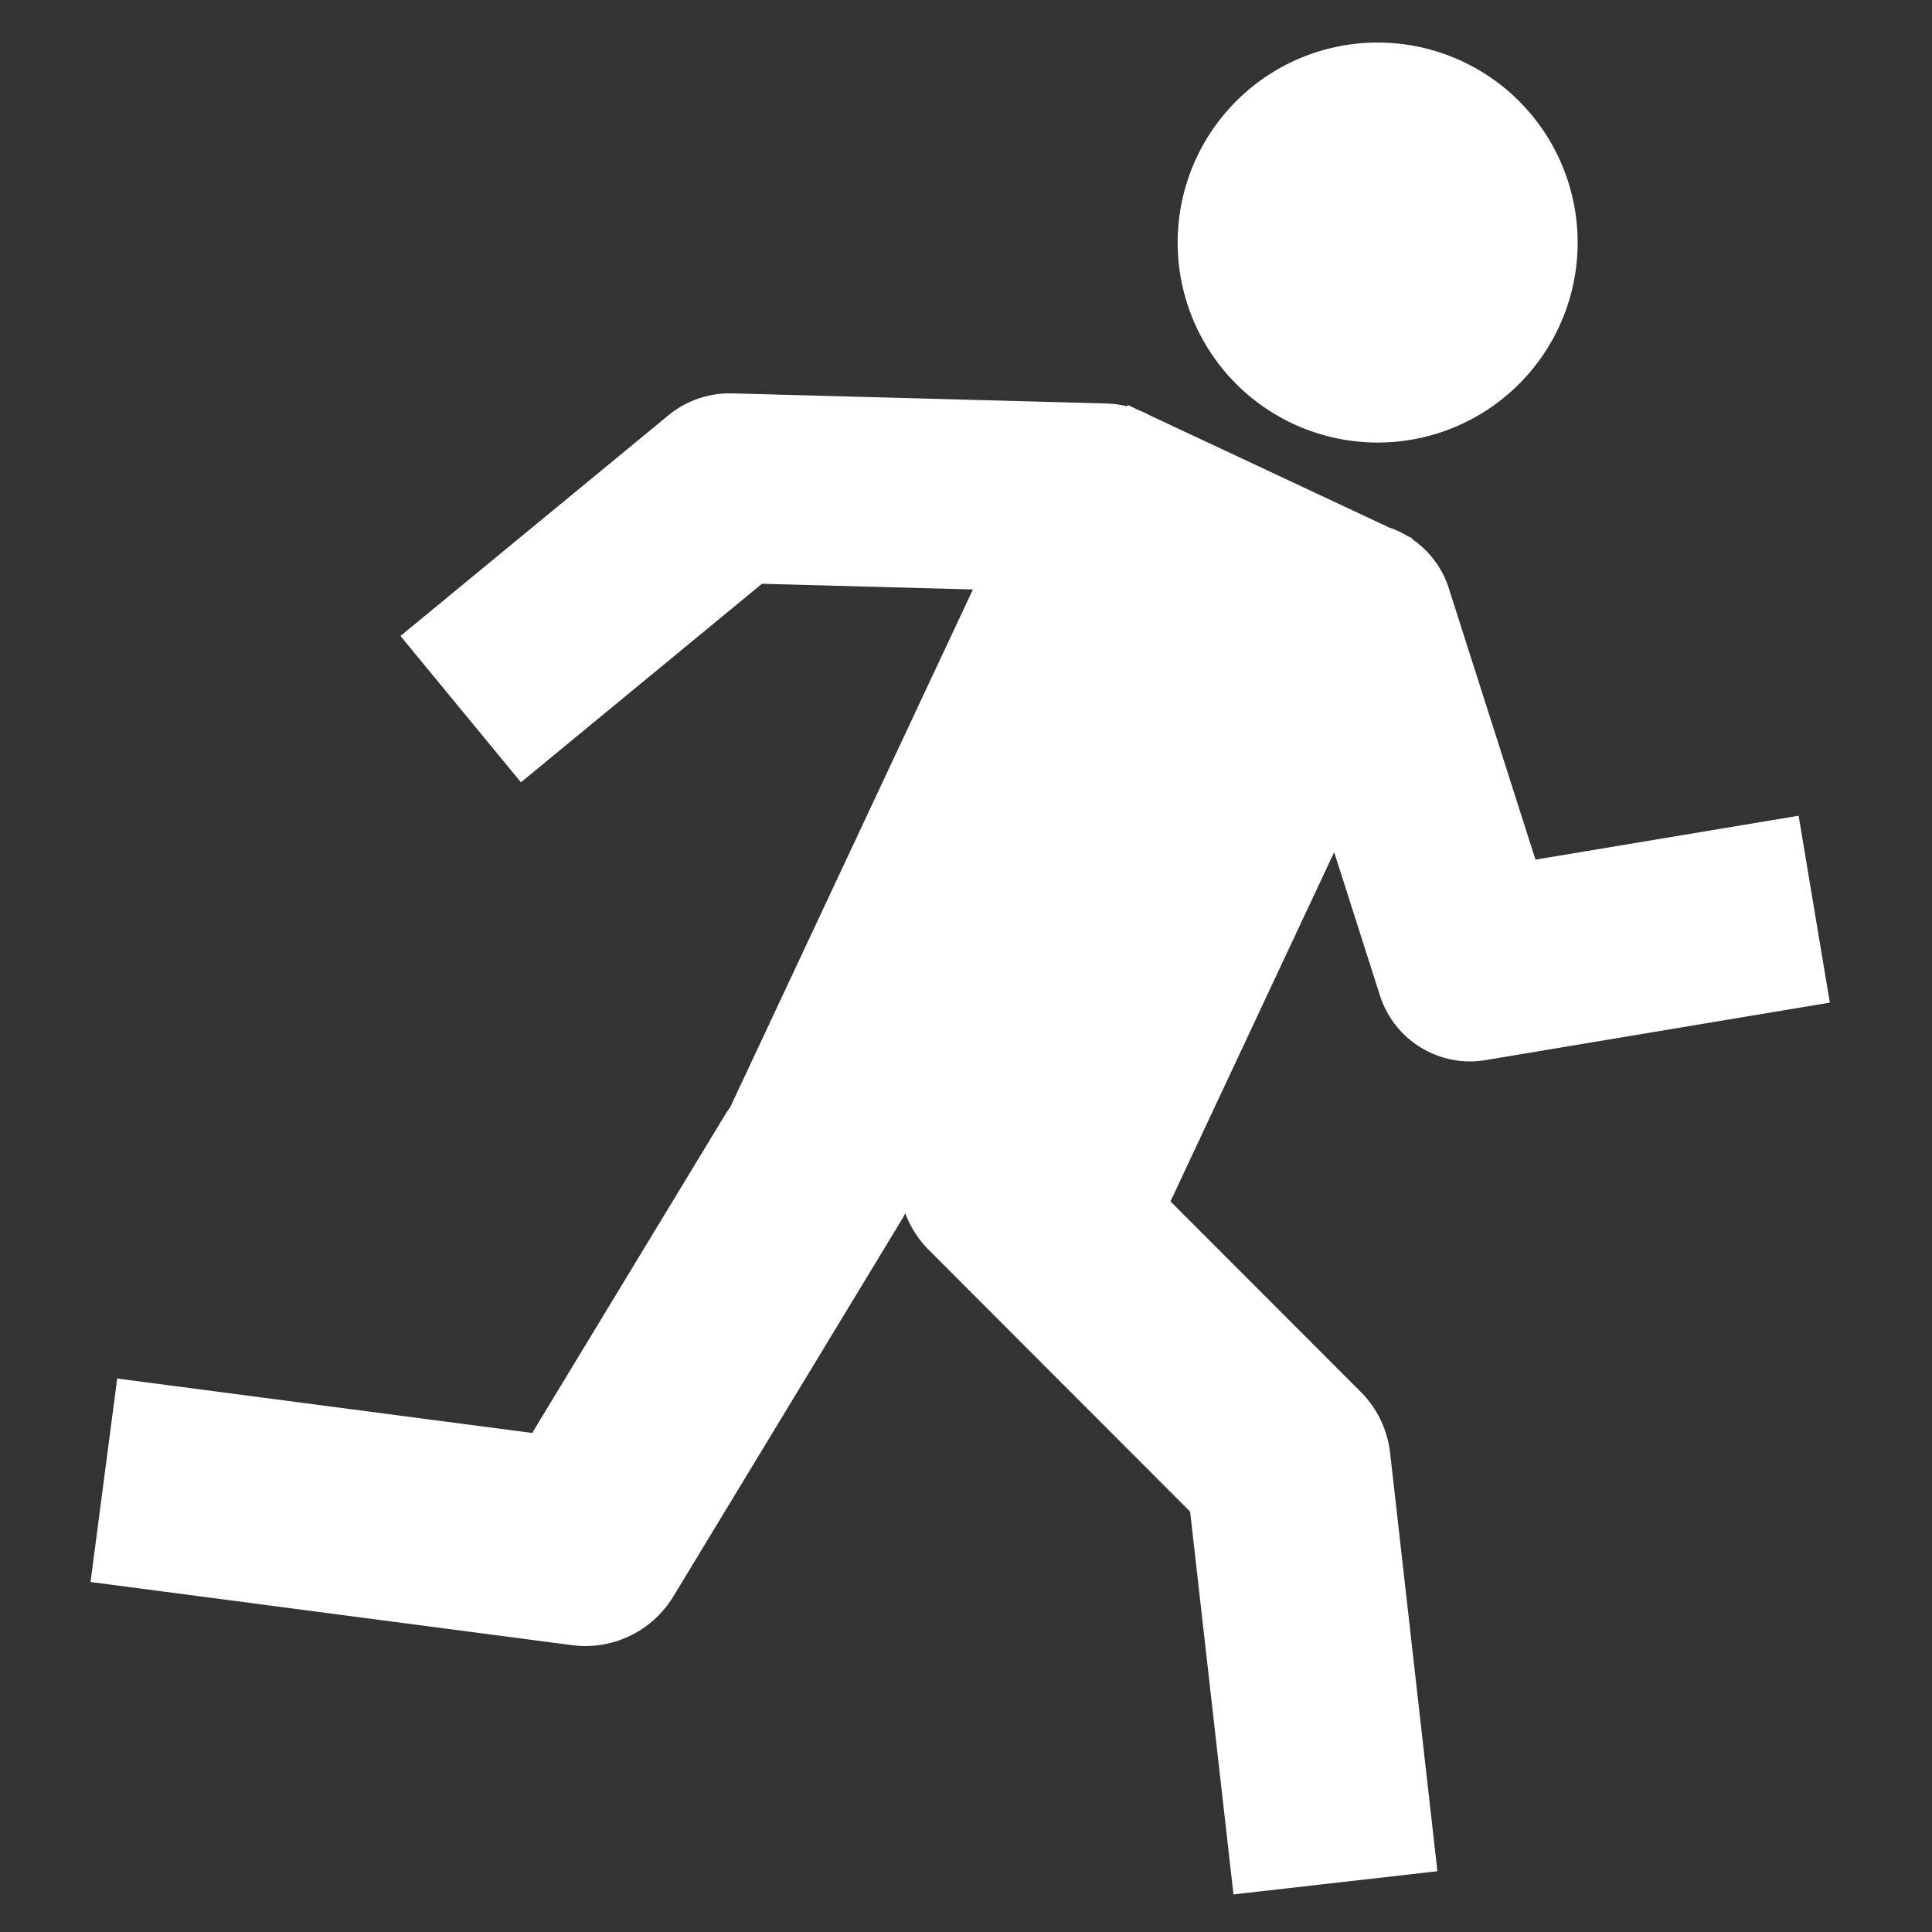
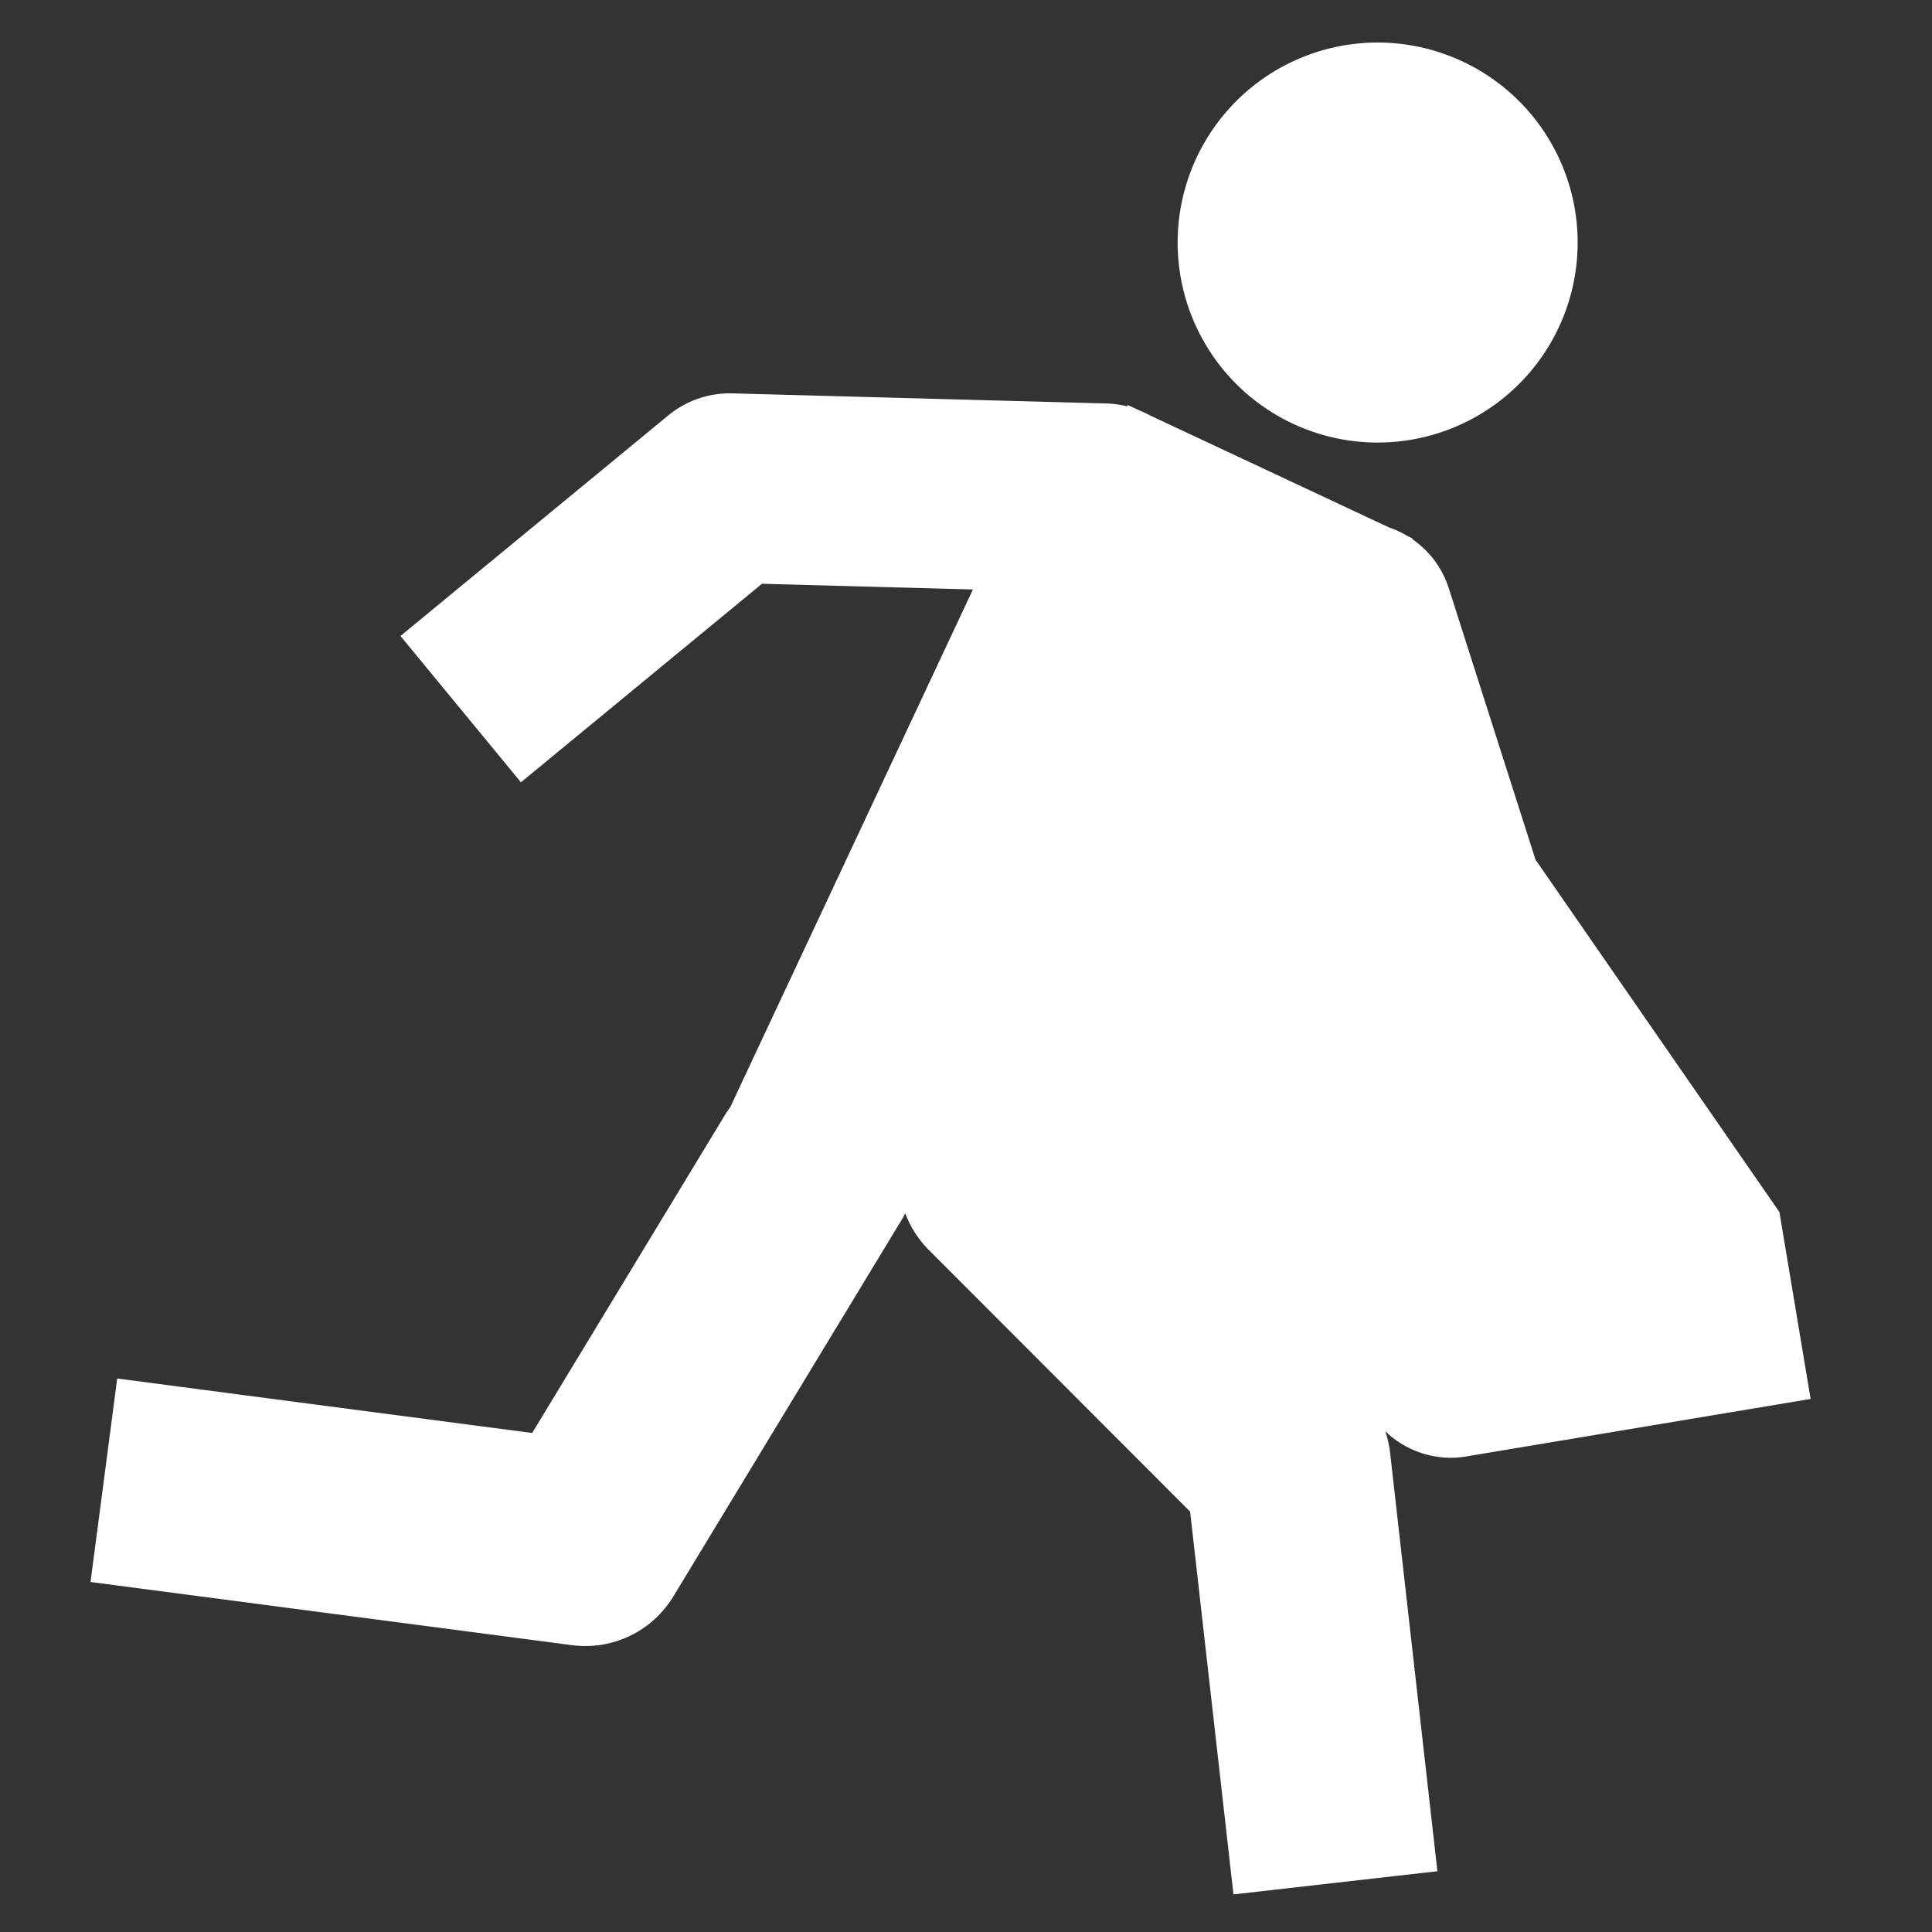
<svg xmlns="http://www.w3.org/2000/svg" id="Layer_1" data-name="Layer 1" viewBox="0 0 500 500">
  <rect x="0" y="0" width="500" height="500" fill="#333333" stroke="none" />
  <defs>
    <style>.cls-1{fill:#fff}</style>
  </defs>
-   <path class="cls-1" d="M334.57 109.64a51.76 51.76 0 1 0-24.9-68.84 51.76 51.76 0 0 0 24.9 68.84zm62.81 112.83l-22.44-70.25a24.39 24.39 0 0 0-9.43-12.68v-.21l-1.12-.53a24.77 24.77 0 0 0-4.92-2.3l-61.87-29a25.77 25.77 0 0 0-2.87-1.34l-2.8-1.32-.32.3a25.73 25.73 0 0 0-5.24-.72l-97-2.62a25 25 0 0 0-16.26 5.58l-69.47 57.21 31.18 37.87 62.38-51.38 54.59 1.47-46.49 99.18L189 286.5c-.33.46-.66.93-1 1.43l-50.27 82.92-107.4-14.09-6.9 52.66 124.64 16.35a26.62 26.62 0 0 0 26.17-12.58l59.25-97.73c.29-.48.53-1 .79-1.46a26.46 26.46 0 0 0 6.06 9.45L308 391.2l11.22 99.07 52.78-6L359.76 376a26.66 26.66 0 0 0-7.6-15.79l-49.24-49.29 20.76-44.3 21.6-46.08 11.85 37.1a24.54 24.54 0 0 0 23.34 17.06 23.32 23.32 0 0 0 4-.35l89.09-14.87-8.08-48.37z" />
+   <path class="cls-1" d="M334.57 109.64a51.76 51.76 0 1 0-24.9-68.84 51.76 51.76 0 0 0 24.9 68.84zm62.81 112.83l-22.44-70.25a24.39 24.39 0 0 0-9.43-12.68v-.21l-1.12-.53a24.77 24.77 0 0 0-4.92-2.3l-61.87-29a25.77 25.77 0 0 0-2.87-1.34l-2.8-1.32-.32.3a25.73 25.73 0 0 0-5.24-.72l-97-2.62a25 25 0 0 0-16.26 5.58l-69.47 57.21 31.18 37.87 62.38-51.38 54.59 1.47-46.49 99.18L189 286.5c-.33.46-.66.93-1 1.43l-50.27 82.92-107.4-14.09-6.9 52.66 124.64 16.35a26.62 26.62 0 0 0 26.17-12.58l59.25-97.73c.29-.48.53-1 .79-1.46a26.46 26.46 0 0 0 6.06 9.45L308 391.2l11.22 99.07 52.78-6L359.76 376a26.66 26.66 0 0 0-7.6-15.79a24.54 24.54 0 0 0 23.34 17.06 23.32 23.32 0 0 0 4-.35l89.09-14.87-8.08-48.37z" />
</svg>